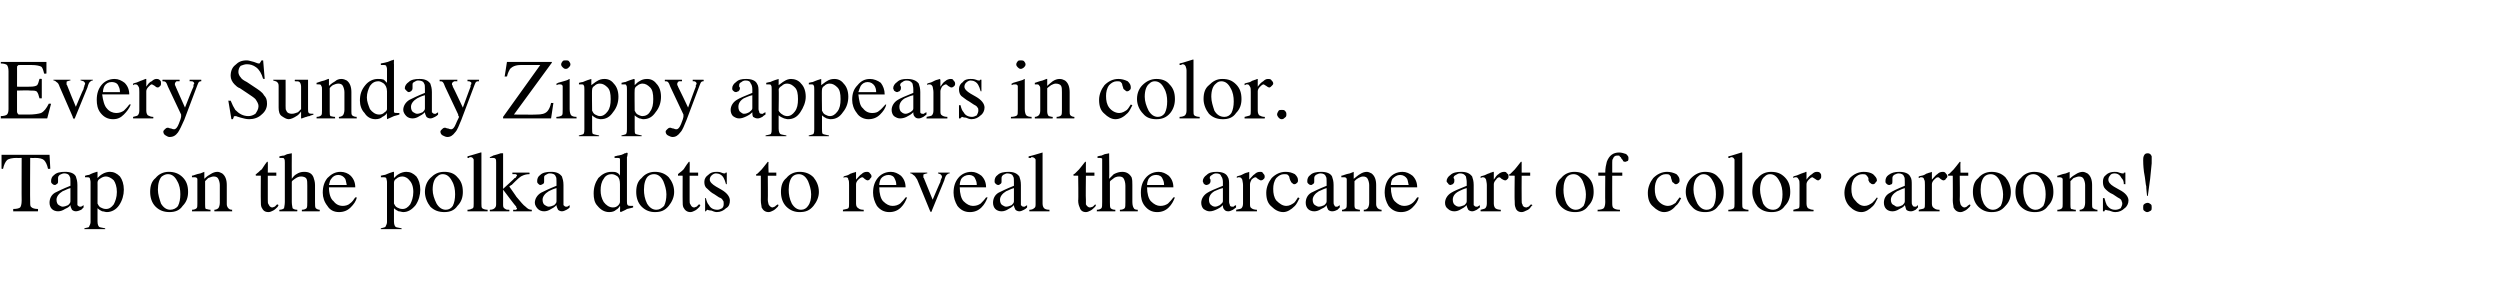
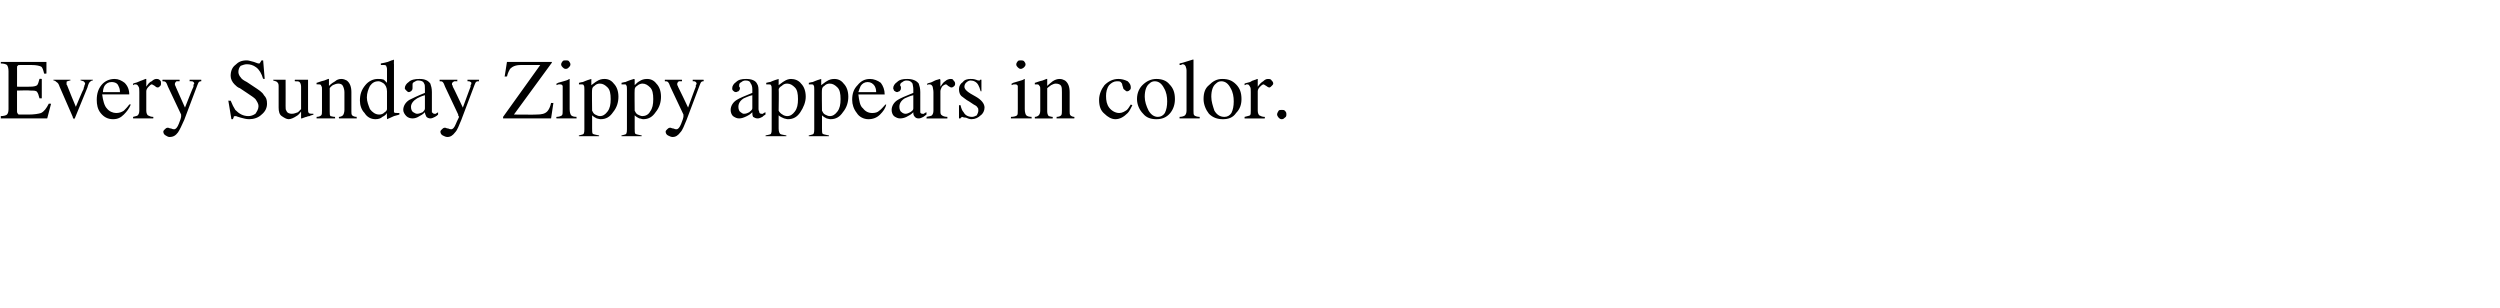
<svg xmlns="http://www.w3.org/2000/svg" version="1.1" width="323px" height="39.8px" viewBox="0 -7 323 39.8" style="top:-7px">
  <desc>Every Sunday Zippy appears in color Tap on the polka dots to reveal the arcane art of color cartoons</desc>
  <defs />
  <g id="Polygon30538">
-     <path d="m.2 13l6.2 0l.1 1.8c0 0-.27.04-.3 0c-.1-.5-.3-.9-.5-1.1c-.2-.2-.6-.3-1.2-.3c-.02.03-.6 0-.6 0c0 0-.03 5.66 0 5.7c0 .4 0 .6.2.7c.1.1.4.2.8.2c.04.05 0 .3 0 .3l-3.2 0c0 0 .03-.25 0-.3c.5 0 .8-.1.9-.2c.1-.1.2-.4.2-.9c-.02.03 0-5.5 0-5.5c0 0-.64.03-.6 0c-.6 0-1.1.1-1.3.3c-.2.2-.4.6-.5 1.1c.02.04-.2 0-.2 0l0-1.8zm8.9 4.3c-.4.1-.7.3-1 .4c-.5.3-.8.7-.8 1.1c0 .3.1.6.3.7c.2.1.3.2.5.2c.2 0 .5-.1.7-.2c.2-.2.3-.3.3-.5c0 0 0-1.7 0-1.7zm-2.7 1.9c0-.5.2-1 .7-1.3c.4-.2 1-.5 2-.9c0 0 0-.5 0-.5c0-.3 0-.6-.1-.7c-.1-.3-.4-.4-.7-.4c-.2 0-.4.1-.6.2c-.1.1-.2.2-.2.4c0 0 0 .1 0 .2c0 .1 0 .1 0 .2c0 .2 0 .3-.2.4c0 0-.1.1-.2.1c-.2 0-.3-.1-.4-.2c-.1-.1-.1-.2-.1-.3c0-.3.1-.6.4-.8c.3-.3.8-.4 1.4-.4c.7 0 1.2.2 1.4.6c.1.3.2.6.2 1.1c0 0 0 2.2 0 2.2c0 .2 0 .3 0 .4c.1.1.2.2.3.2c.1 0 .2 0 .2 0c.1-.1.2-.1.3-.2c0 0 0 .3 0 .3c-.1.1-.2.2-.3.3c-.2.1-.5.2-.7.2c-.2 0-.4-.1-.5-.2c-.1-.2-.2-.4-.2-.6c-.2.3-.5.4-.7.5c-.3.2-.6.3-.9.3c-.3 0-.6-.1-.8-.3c-.2-.2-.3-.5-.3-.8c0 0 0 0 0 0zm6.2.1c.1.2.2.4.4.5c.2.1.4.2.7.2c.4 0 .7-.2 1-.6c.2-.4.4-.9.4-1.6c0-.7-.2-1.2-.4-1.5c-.3-.3-.7-.5-1-.5c-.3 0-.5.1-.8.3c-.2.1-.3.3-.3.5c.01-.04 0 2.7 0 2.7c0 0 .01-.04 0 0zm-1.7 3.2c.3-.1.6-.1.6-.2c.1-.2.2-.4.2-.6c0 0 0-5.2 0-5.2c0-.2-.1-.4-.1-.5c-.1-.1-.2-.1-.4-.1c0 0-.1 0-.1 0c0 0-.1 0-.1 0c-.05.01 0-.2 0-.2c0 0 .46-.13.5-.1c0 0 .3-.2 1-.4c.1 0 .1 0 .1 0c0 0 0 .1 0 .1c0 0 0 .7 0 .7c.2-.2.4-.4.6-.5c.3-.2.7-.3 1-.3c.5 0 .9.2 1.3.6c.3.4.5 1 .5 1.7c0 .7-.2 1.4-.6 2c-.4.6-1 .9-1.6.9c-.2 0-.4-.1-.6-.1c-.2-.1-.4-.2-.6-.4c0 0 0 1.7 0 1.7c0 .4.1.6.2.7c.1.1.4.1.8.2c-.04-.04 0 .1 0 .1l-2.7 0c0 0 .01-.13 0-.1zm8.5-4.7c0-.8.2-1.4.7-1.8c.4-.5 1-.8 1.7-.8c.7 0 1.3.2 1.8.7c.5.5.7 1.1.7 1.9c0 .7-.2 1.3-.7 1.8c-.4.6-1 .8-1.7.8c-.7 0-1.3-.2-1.8-.7c-.5-.5-.7-1.2-.7-1.9c0 0 0 0 0 0zm2.3-2.3c-.3 0-.5.1-.8.3c-.3.3-.5.9-.5 1.7c0 .6.2 1.2.4 1.8c.3.5.7.8 1.2.8c.4 0 .8-.2 1-.5c.2-.4.3-.9.3-1.5c0-.6-.1-1.2-.4-1.7c-.3-.6-.7-.9-1.2-.9c0 0 0 0 0 0zm3.1 4.6c.3 0 .5-.1.6-.2c.1-.1.1-.3.1-.6c0 0 0-2.8 0-2.8c0-.2 0-.3 0-.4c-.1-.2-.2-.2-.5-.2c0 0 0 0-.1 0c0 0 0 0-.1 0c0 0 0-.2 0-.2c.2 0 .5-.2 1.1-.3c0 0 .5-.2.5-.2c0 0 0 0 0 0c0 0 0 .1 0 .1c0 0 0 .8 0 .8c.3-.3.6-.5.8-.6c.3-.2.6-.3.9-.3c.2 0 .4.1.6.2c.4.3.6.8.6 1.5c0 0 0 2.5 0 2.5c0 .2.1.4.2.5c.1.1.2.2.5.2c-.03 0 0 .2 0 .2l-2.3 0c0 0-.02-.2 0-.2c.2 0 .4-.1.5-.2c.1-.1.2-.4.2-.7c0 0 0-2.3 0-2.3c0-.3-.1-.6-.2-.8c-.1-.2-.3-.3-.6-.3c-.2 0-.4.1-.7.2c-.1.1-.2.2-.4.4c0 0 0 3 0 3c0 .3 0 .5.1.6c.2 0 .3.1.6.1c-.02 0 0 .2 0 .2l-2.4 0c0 0 .04-.2 0-.2zm10.9-4.8l0 .4l-1.1 0c0 0 0 3.08 0 3.1c0 .3 0 .5.1.6c.1.2.2.4.5.4c.1 0 .2-.1.3-.1c.1-.1.2-.2.3-.3c.04-.01.2.1.2.1c0 0-.14.16-.1.2c-.2.2-.4.4-.6.5c-.2.1-.4.2-.6.2c-.5 0-.7-.2-.9-.6c-.1-.2-.1-.5-.1-.9c-.02.04 0-3.2 0-3.2c0 0-.6-.02-.6 0c0 0 0 0 0 0c-.1-.1-.1-.1-.1-.1c0 0 .1-.1.1-.1c0 0 0 0 .1-.1c.3-.2.4-.4.6-.5c.1-.1.3-.5.7-1c.1 0 .1 0 .1 0c0 0 0 0 0 .1c.02-.02 0 1.3 0 1.3l1.1 0zm.4 4.8c.3 0 .5-.1.6-.2c0-.1.1-.4.1-.8c0 0 0-5.1 0-5.1c0-.2 0-.4-.1-.5c0-.1-.2-.1-.4-.1c0 0 0 0-.1 0c0 0-.1 0-.1 0c0 0 0-.2 0-.2c.1 0 .3-.1.6-.1c.2-.1.4-.2.5-.2c-.05.01.5-.1.5-.1l0 0c0 0-.02 3.29 0 3.3c.2-.3.4-.5.6-.6c.3-.2.6-.3 1-.3c.6 0 1 .2 1.2.7c.1.3.2.6.2 1c0 0 0 2.2 0 2.2c0 .4 0 .7.1.8c.1.1.3.2.5.2c.03 0 0 .2 0 .2l-2.3 0c0 0 .01-.2 0-.2c.3 0 .5-.1.6-.2c.1-.1.1-.4.1-.8c0 0 0-2.1 0-2.1c0-.4 0-.7-.1-.9c-.1-.2-.4-.3-.7-.3c-.3 0-.5.1-.8.3c-.3.2-.4.3-.4.4c0 0 0 2.6 0 2.6c0 .4.1.7.1.8c.1.1.3.2.6.2c.04 0 0 .2 0 .2l-2.3 0c0 0-.03-.2 0-.2zm7.9-4.9c.5 0 1 .2 1.3.5c.4.4.6.9.6 1.5c0 0-3.4 0-3.4 0c0 .8.2 1.5.6 1.8c.3.4.7.6 1.2.6c.3 0 .7-.1.9-.3c.3-.2.5-.5.7-.8c0 0 .2 0 .2 0c-.1.5-.4.9-.8 1.3c-.4.4-.9.6-1.5.6c-.7 0-1.2-.3-1.5-.8c-.4-.5-.6-1.1-.6-1.7c0-.8.2-1.4.6-1.9c.5-.5 1-.8 1.7-.8c0 0 0 0 0 0zm-.3.4c-.4 0-.7.2-.9.5c-.2.2-.2.5-.3.8c0 0 2.3 0 2.3 0c-.1-.4-.1-.6-.2-.8c-.2-.3-.5-.5-.9-.5c0 0 0 0 0 0zm7.2 3.7c.1.2.2.4.4.5c.2.1.4.2.7.2c.4 0 .7-.2 1-.6c.2-.4.4-.9.4-1.6c0-.7-.2-1.2-.5-1.5c-.2-.3-.6-.5-.9-.5c-.3 0-.6.1-.8.3c-.2.1-.3.3-.3.5c0-.04 0 2.7 0 2.7c0 0 0-.04 0 0zm-1.7 3.2c.3-.1.5-.1.6-.2c.1-.2.2-.4.2-.6c0 0 0-5.2 0-5.2c0-.2-.1-.4-.1-.5c-.1-.1-.2-.1-.4-.1c0 0-.1 0-.1 0c0 0-.1 0-.2 0c.04.01 0-.2 0-.2c0 0 .55-.13.5-.1c.1 0 .4-.2 1.1-.4c0 0 .1 0 .1 0c0 0 0 .1 0 .1c0 0 0 .7 0 .7c.2-.2.4-.4.6-.5c.3-.2.7-.3 1-.3c.5 0 .9.2 1.3.6c.3.4.5 1 .5 1.7c0 .7-.2 1.4-.6 2c-.5.6-1 .9-1.6.9c-.2 0-.4-.1-.6-.1c-.2-.1-.4-.2-.6-.4c0 0 0 1.7 0 1.7c0 .4.1.6.2.7c.1.1.4.1.8.2c-.05-.04 0 .1 0 .1l-2.7 0c0 0 0-.13 0-.1zm5.7-4.7c0-.8.3-1.4.7-1.8c.5-.5 1-.8 1.8-.8c.7 0 1.3.2 1.7.7c.5.5.7 1.1.7 1.9c0 .7-.2 1.3-.7 1.8c-.4.6-1 .8-1.7.8c-.7 0-1.3-.2-1.8-.7c-.4-.5-.7-1.2-.7-1.9c0 0 0 0 0 0zm2.3-2.3c-.3 0-.5.1-.7.3c-.4.3-.6.9-.6 1.7c0 .6.2 1.2.5 1.8c.3.5.7.8 1.2.8c.4 0 .7-.2.9-.5c.2-.4.3-.9.3-1.5c0-.6-.1-1.2-.4-1.7c-.3-.6-.7-.9-1.2-.9c0 0 0 0 0 0zm3.2 4.6c.3 0 .5-.1.7-.2c.1-.1.1-.3.1-.6c0 0 0-5.2 0-5.2c0-.3 0-.4 0-.5c-.1-.2-.2-.3-.4-.3c-.1 0-.2 0-.2.1c-.1 0-.1 0-.2 0c0 0 0-.2 0-.2c.4-.1 1-.3 1.7-.5c0 0 0 0 .1 0c0 .1 0 .1 0 .2c0 0 0 6.4 0 6.4c0 .3 0 .5.1.6c.1.1.4.2.7.2c-.01 0 0 .2 0 .2l-2.6 0c0 0-.01-.2 0-.2zm2.9 0c.3 0 .5-.1.6-.2c.1-.1.2-.2.2-.5c0 0 0-5.4 0-5.4c0-.3 0-.4-.1-.5c-.1-.1-.2-.1-.4-.1c-.1 0-.1 0-.2 0c0 0-.1 0-.1 0c-.05 0 0-.1 0-.1c0 0 .44-.18.4-.2c.4-.1.7-.2 1-.3c.1 0 .2 0 .3 0c0 0 0 0 0 0c0 0 0 0 0 0c0 .04 0 4.6 0 4.6c0 0 1.49-1.35 1.5-1.4c.1 0 .2-.1.2-.2c0 0 .1-.1.1-.1c0-.1-.1-.2-.2-.2c0 0-.2 0-.4 0c.01-.04 0-.2 0-.2l2.2 0c0 0 .05.16 0 .2c-.4 0-.7.1-.9.2c-.3.1-.7.5-1.4 1.2c-.02-.04-.3.2-.3.2c0 0 .95 1.34.9 1.3c.6.7.9 1.1 1.2 1.3c.3.3.5.4.8.4c.03.01 0 .2 0 .2l-2.4 0l0-.2c0 0 .22 0 .2 0c.1 0 .1 0 .2 0c0-.1.1-.1.1-.1c0-.1 0-.1-.1-.2c0 0 0 0 0-.1c-.04.02-1.7-2.2-1.7-2.2c0 0 0 2.03 0 2c0 .3.1.4.3.5c.1.1.3.1.5.1c.03.01 0 .2 0 .2l-2.5 0c0 0-.05-.19 0-.2zm8.6-2.8c-.4.1-.8.3-1 .4c-.5.3-.8.7-.8 1.1c0 .3.1.6.3.7c.2.1.3.2.5.2c.2 0 .5-.1.7-.2c.2-.2.3-.3.3-.5c0 0 0-1.7 0-1.7zm-2.8 1.9c0-.5.3-1 .8-1.3c.4-.2 1-.5 2-.9c0 0 0-.5 0-.5c0-.3 0-.6-.1-.7c-.1-.3-.4-.4-.8-.4c-.2 0-.3.1-.5.2c-.2.1-.2.2-.2.4c0 0 0 .1 0 .2c0 .1 0 .1 0 .2c0 .2 0 .3-.2.4c-.1 0-.1.1-.3.1c-.1 0-.2-.1-.3-.2c-.1-.1-.1-.2-.1-.3c0-.3.1-.6.4-.8c.3-.3.8-.4 1.4-.4c.7 0 1.1.2 1.4.6c.1.3.2.6.2 1.1c0 0 0 2.2 0 2.2c0 .2 0 .3 0 .4c.1.1.2.2.3.2c.1 0 .2 0 .2 0c.1-.1.2-.1.3-.2c0 0 0 .3 0 .3c-.1.1-.2.2-.4.3c-.2.1-.4.2-.6.2c-.2 0-.4-.1-.5-.2c-.1-.2-.2-.4-.2-.6c-.3.3-.5.4-.7.5c-.3.2-.6.3-.9.3c-.3 0-.6-.1-.8-.3c-.2-.2-.4-.5-.4-.8c0 0 0 0 0 0zm9.9-4c.3 0 .5 0 .7.1c.2.1.3.2.4.4c0 0 0-1.8 0-1.8c0-.2 0-.3 0-.4c-.1-.1-.2-.1-.4-.1c0 0-.1 0-.1 0c0 0-.1 0-.2 0c-.01 0 0-.2 0-.2c0 0 .43-.09.4-.1c.2 0 .4-.1.5-.1c.2-.1.3-.1.4-.2c.1 0 .2 0 .3-.1c.02.04.1.1.1.1c0 0-.06.52-.1.5c0 .2 0 .4 0 .6c0 .3 0 .5 0 .7c0 0 0 4.4 0 4.4c0 .2 0 .4.1.5c.1.1.2.1.5.1c0 0 0 0 .1 0c0 0 .1 0 .1 0c0 0 0 .2 0 .2c0 0-.3.1-.8.2c.02.04-.8.4-.8.4l-.1-.1c0 0 .04-.66 0-.7c-.2.3-.3.4-.5.5c-.2.2-.5.3-.9.3c-.6 0-1.1-.3-1.5-.8c-.4-.4-.5-1-.5-1.6c0-.8.2-1.4.6-2c.5-.5 1-.8 1.7-.8c0 0 0 0 0 0zm.2 4.6c.3 0 .5-.1.7-.3c.1-.1.2-.3.2-.4c0 0 0-2.3 0-2.3c0-.5-.1-.8-.3-1c-.3-.2-.5-.3-.8-.3c-.4 0-.8.2-1 .6c-.3.4-.4.9-.4 1.5c0 .5.1 1 .4 1.5c.3.4.7.7 1.2.7c0 0 0 0 0 0zm3-2c0-.8.2-1.4.7-1.8c.4-.5 1-.8 1.7-.8c.7 0 1.3.2 1.8.7c.4.5.7 1.1.7 1.9c0 .7-.3 1.3-.7 1.8c-.5.6-1 .8-1.8.8c-.6 0-1.2-.2-1.7-.7c-.5-.5-.7-1.2-.7-1.9c0 0 0 0 0 0zm2.3-2.3c-.3 0-.6.1-.8.3c-.3.3-.5.9-.5 1.7c0 .6.1 1.2.4 1.8c.3.5.7.8 1.2.8c.4 0 .7-.2 1-.5c.2-.4.3-.9.3-1.5c0-.6-.2-1.2-.4-1.7c-.3-.6-.7-.9-1.2-.9c0 0 0 0 0 0zm5.7-.2l0 .4l-1.1 0c0 0 .01 3.08 0 3.1c0 .3 0 .5.1.6c.1.2.2.4.5.4c.1 0 .2-.1.3-.1c.1-.1.2-.2.3-.3c.05-.01.2.1.2.1c0 0-.13.16-.1.2c-.2.2-.4.4-.6.5c-.2.1-.4.2-.6.2c-.4 0-.7-.2-.9-.6c-.1-.2-.1-.5-.1-.9c-.01.04 0-3.2 0-3.2c0 0-.59-.02-.6 0c0 0 0 0 0 0c0-.1 0-.1 0-.1c0 0 0-.1 0-.1c0 0 0 0 .1-.1c.3-.2.5-.4.6-.5c.1-.1.3-.5.7-1c.1 0 .1 0 .1 0c0 0 0 0 0 .1c.03-.02 0 1.3 0 1.3l1.1 0zm.9 3.3c0 0 .14-.04.1 0c.1.4.2.7.4.9c.2.4.6.6 1.1.6c.2 0 .4-.1.6-.2c.2-.2.2-.4.2-.6c0-.2 0-.3-.1-.4c-.1-.2-.2-.3-.5-.4c0 0-.6-.4-.6-.4c-.4-.2-.7-.5-.9-.7c-.3-.2-.4-.5-.4-.9c0-.4.2-.7.5-.9c.3-.3.6-.4 1.1-.4c.1 0 .4 0 .6.1c.2.1.3.1.4.1c0 0 .1 0 .1 0c0-.1.1-.1.1-.1c-.02-.02.1 0 .1 0l0 1.5c0 0-.12-.03-.1 0c-.1-.4-.2-.6-.3-.8c-.2-.4-.6-.6-1-.6c-.2 0-.4.1-.6.3c-.1.1-.2.3-.2.5c0 .3.3.6.8.9c0 0 .7.4.7.4c.7.4 1.1.9 1.1 1.4c0 .4-.1.8-.5 1c-.3.3-.7.5-1.2.5c-.2 0-.5-.1-.7-.2c-.3 0-.5-.1-.5-.1c-.1 0-.1.1-.1.1c-.1 0-.1.1-.1.1c0-.01-.1 0-.1 0l0-1.7zm9.2-3.3l0 .4l-1.1 0c0 0 .03 3.08 0 3.1c0 .3.1.5.1.6c.1.2.3.4.5.4c.1 0 .2-.1.3-.1c.1-.1.2-.2.4-.3c-.03-.01.1.1.1.1c0 0-.11.16-.1.2c-.2.2-.4.4-.6.5c-.2.1-.4.2-.6.2c-.4 0-.7-.2-.9-.6c0-.2-.1-.5-.1-.9c.01.04 0-3.2 0-3.2c0 0-.57-.02-.6 0c0 0 0 0 0 0c0-.1 0-.1 0-.1c0 0 0-.1 0-.1c0 0 .1 0 .2-.1c.2-.2.4-.4.5-.5c.1-.1.4-.5.8-1c0 0 0 0 0 0c0 0 .1 0 .1.1c-.05-.02 0 1.3 0 1.3l1 0zm.6 2.5c0-.8.2-1.4.7-1.8c.4-.5 1-.8 1.7-.8c.7 0 1.3.2 1.8.7c.4.5.7 1.1.7 1.9c0 .7-.3 1.3-.7 1.8c-.5.6-1 .8-1.8.8c-.6 0-1.2-.2-1.7-.7c-.5-.5-.7-1.2-.7-1.9c0 0 0 0 0 0zm2.3-2.3c-.3 0-.6.1-.8.3c-.3.3-.5.9-.5 1.7c0 .6.1 1.2.4 1.8c.3.5.7.8 1.2.8c.4 0 .7-.2.9-.5c.3-.4.4-.9.4-1.5c0-.6-.2-1.2-.4-1.7c-.3-.6-.7-.9-1.2-.9c0 0 0 0 0 0zm5.7 4.6c.4-.1.6-.1.7-.2c.1-.1.1-.3.1-.6c0 0 0-2.4 0-2.4c0-.3 0-.6-.1-.7c0-.2-.1-.3-.3-.3c-.1 0-.1 0-.2 0c0 0-.1.1-.1.1c0 0 0-.2 0-.2c.2-.1.4-.1.6-.2c.2-.1.3-.2.4-.2c.2-.1.4-.1.6-.2c0 0 0 0 0 0c0 0 0 .1 0 .1c0 0 0 .9 0 .9c.3-.3.5-.6.7-.7c.2-.2.4-.3.7-.3c.1 0 .3 0 .4.2c.1.1.2.2.2.4c0 .1-.1.2-.2.3c0 .1-.2.2-.3.2c-.1 0-.3-.1-.4-.2c-.1-.1-.2-.2-.3-.2c-.1 0-.3.1-.5.3c-.2.2-.3.4-.3.6c0 0 0 2.5 0 2.5c0 .3.1.5.3.6c.1.1.3.2.7.2c-.03-.03 0 .2 0 .2l-2.7 0c0 0 .03-.23 0-.2zm6.2-4.9c.5 0 .9.2 1.3.5c.4.4.6.9.6 1.5c0 0-3.4 0-3.4 0c0 .8.2 1.5.5 1.8c.4.4.8.6 1.2.6c.4 0 .7-.1 1-.3c.2-.2.5-.5.7-.8c0 0 .2 0 .2 0c-.2.5-.4.9-.8 1.3c-.4.4-.9.6-1.5.6c-.7 0-1.2-.3-1.6-.8c-.3-.5-.5-1.1-.5-1.7c0-.8.2-1.4.6-1.9c.4-.5 1-.8 1.7-.8c0 0 0 0 0 0zm-.3.4c-.4 0-.8.2-1 .5c-.1.2-.2.5-.2.8c0 0 2.2 0 2.2 0c0-.4-.1-.6-.2-.8c-.1-.3-.4-.5-.8-.5c0 0 0 0 0 0zm5-.3c0 0 .01.13 0 .1c-.2 0-.3.1-.4.1c-.1 0-.1.1-.1.2c0 .1 0 .2 0 .2c0 .1.1.1.1.2c.01.04 1.1 2.7 1.1 2.7c0 0 .99-2.34 1-2.3c0-.2.1-.3.1-.4c.1-.1.1-.2.1-.3c0-.1-.1-.2-.2-.3c-.1 0-.2-.1-.3-.1c-.04.03 0-.1 0-.1l1.5 0c0 0-.01.13 0 .1c-.2 0-.3.1-.4.2c-.1.1-.2.3-.3.7c0 0-1.6 3.9-1.6 3.9c0 0 0 .1 0 .1c-.1 0-.1.1-.1.1c-.1 0-.1-.1-.1-.1c0-.1-.1-.1-.1-.2c0 0-1.6-3.9-1.6-3.9c-.2-.3-.3-.5-.5-.6c-.1-.1-.2-.2-.4-.2c.04.03 0-.1 0-.1l2.2 0zm5.7-.1c.5 0 .9.2 1.3.5c.4.4.6.9.6 1.5c0 0-3.4 0-3.4 0c0 .8.2 1.5.5 1.8c.4.4.8.6 1.2.6c.4 0 .7-.1 1-.3c.2-.2.5-.5.7-.8c0 0 .2 0 .2 0c-.2.5-.4.9-.8 1.3c-.4.4-.9.6-1.5.6c-.7 0-1.2-.3-1.6-.8c-.3-.5-.5-1.1-.5-1.7c0-.8.2-1.4.6-1.9c.4-.5 1-.8 1.7-.8c0 0 0 0 0 0zm-.3.4c-.4 0-.8.2-1 .5c-.1.2-.2.5-.2.8c0 0 2.2 0 2.2 0c0-.4-.1-.6-.2-.8c-.1-.3-.4-.5-.8-.5c0 0 0 0 0 0zm5.8 1.7c-.4.1-.7.3-1 .4c-.5.3-.8.7-.8 1.1c0 .3.1.6.3.7c.2.1.3.2.5.2c.2 0 .5-.1.7-.2c.2-.2.3-.3.3-.5c0 0 0-1.7 0-1.7zm-2.7 1.9c0-.5.2-1 .7-1.3c.4-.2 1-.5 2-.9c0 0 0-.5 0-.5c0-.3 0-.6-.1-.7c-.1-.3-.4-.4-.8-.4c-.1 0-.3.1-.5.2c-.1.1-.2.2-.2.4c0 0 0 .1 0 .2c0 .1 0 .1 0 .2c0 .2 0 .3-.2.4c0 0-.1.1-.2.1c-.2 0-.3-.1-.4-.2c-.1-.1-.1-.2-.1-.3c0-.3.1-.6.4-.8c.3-.3.8-.4 1.4-.4c.7 0 1.1.2 1.4.6c.1.3.2.6.2 1.1c0 0 0 2.2 0 2.2c0 .2 0 .3 0 .4c.1.1.2.2.3.2c.1 0 .2 0 .2 0c.1-.1.2-.1.3-.2c0 0 0 .3 0 .3c-.1.1-.2.2-.4.3c-.2.1-.4.2-.6.2c-.2 0-.4-.1-.5-.2c-.1-.2-.2-.4-.2-.6c-.3.3-.5.4-.7.5c-.3.2-.6.3-.9.3c-.3 0-.6-.1-.8-.3c-.2-.2-.3-.5-.3-.8c0 0 0 0 0 0zm4.7.9c.3 0 .5-.1.6-.2c.2-.1.2-.3.2-.6c0 0 0-5.2 0-5.2c0-.3 0-.4 0-.5c-.1-.2-.3-.3-.5-.3c0 0-.1 0-.1.1c-.1 0-.2 0-.3 0c0 0 0-.2 0-.2c.5-.1 1.1-.3 1.8-.5c0 0 0 0 0 0c0 .1 0 .1 0 .2c0 0 0 6.4 0 6.4c0 .3.1.5.2.6c.1.1.3.2.7.2c-.03 0 0 .2 0 .2l-2.6 0c0 0-.03-.2 0-.2zm8.4-4.8l0 .4l-1.1 0c0 0-.04 3.08 0 3.1c0 .3 0 .5 0 .6c.1.2.3.4.5.4c.2 0 .3-.1.4-.1c.1-.1.2-.2.3-.3c0-.01.1.1.1.1c0 0-.08.16-.1.2c-.2.2-.4.4-.6.5c-.2.1-.4.2-.6.2c-.4 0-.7-.2-.8-.6c-.1-.2-.2-.5-.2-.9c.05.04 0-3.2 0-3.2c0 0-.54-.02-.5 0c-.1 0-.1 0-.1 0c0-.1 0-.1 0-.1c0 0 0-.1 0-.1c0 0 .1 0 .2-.1c.2-.2.4-.4.5-.5c.1-.1.4-.5.8-1c0 0 .1 0 .1 0c0 0 0 0 0 .1c-.01-.02 0 1.3 0 1.3l1.1 0zm.3 4.8c.3 0 .5-.1.6-.2c.1-.1.1-.4.1-.8c0 0 0-5.1 0-5.1c0-.2 0-.4 0-.5c-.1-.1-.2-.1-.4-.1c0 0-.1 0-.1 0c-.1 0-.1 0-.1 0c0 0 0-.2 0-.2c.1 0 .3-.1.5-.1c.3-.1.4-.2.5-.2c.02.01.5-.1.5-.1l0 0c0 0 .04 3.29 0 3.3c.3-.3.5-.5.6-.6c.4-.2.7-.3 1.1-.3c.5 0 .9.2 1.2.7c.1.3.1.6.1 1c0 0 0 2.2 0 2.2c0 .4.1.7.2.8c0 .1.2.2.5.2c-.01 0 0 .2 0 .2l-2.3 0c0 0-.03-.2 0-.2c.3 0 .5-.1.6-.2c.1-.1.1-.4.1-.8c0 0 0-2.1 0-2.1c0-.4-.1-.7-.2-.9c-.1-.2-.3-.3-.6-.3c-.3 0-.6.1-.8.3c-.3.2-.4.3-.4.4c0 0 0 2.6 0 2.6c0 .4 0 .7.1.8c.1.1.3.2.6.2c0 0 0 .2 0 .2l-2.4 0c0 0 .04-.2 0-.2zm8-4.9c.5 0 .9.2 1.3.5c.4.4.6.9.6 1.5c0 0-3.4 0-3.4 0c0 .8.2 1.5.5 1.8c.4.4.8.6 1.2.6c.4 0 .7-.1 1-.3c.2-.2.5-.5.7-.8c0 0 .2 0 .2 0c-.2.5-.4.9-.8 1.3c-.4.4-.9.6-1.5.6c-.7 0-1.2-.3-1.6-.8c-.4-.5-.5-1.1-.5-1.7c0-.8.2-1.4.6-1.9c.4-.5 1-.8 1.7-.8c0 0 0 0 0 0zm-.3.4c-.5 0-.8.2-1 .5c-.1.2-.2.5-.2.8c0 0 2.2 0 2.2 0c0-.4-.1-.6-.2-.8c-.1-.3-.4-.5-.8-.5c0 0 0 0 0 0zm8.6 1.7c-.5.1-.8.3-1.1.4c-.5.3-.7.7-.7 1.1c0 .3.1.6.3.7c.1.1.3.2.5.2c.2 0 .4-.1.6-.2c.2-.2.4-.3.4-.5c0 0 0-1.7 0-1.7zm-2.8 1.9c0-.5.3-1 .8-1.3c.3-.2 1-.5 2-.9c0 0 0-.5 0-.5c0-.3-.1-.6-.2-.7c-.1-.3-.3-.4-.7-.4c-.2 0-.4.1-.5.2c-.2.1-.3.2-.3.4c0 0 0 .1.1.2c0 .1 0 .1 0 .2c0 .2-.1.3-.2.4c-.1 0-.2.1-.3.1c-.2 0-.3-.1-.4-.2c0-.1-.1-.2-.1-.3c0-.3.2-.6.5-.8c.3-.3.7-.4 1.3-.4c.7 0 1.2.2 1.4.6c.2.3.2.6.2 1.1c0 0 0 2.2 0 2.2c0 .2.1.3.1.4c0 .1.1.2.3.2c.1 0 .1 0 .2 0c0-.1.1-.1.3-.2c0 0 0 .3 0 .3c-.1.1-.3.2-.4.3c-.2.1-.4.2-.6.2c-.3 0-.4-.1-.5-.2c-.2-.2-.2-.4-.2-.6c-.3.3-.5.4-.7.5c-.4.2-.7.3-1 .3c-.3 0-.5-.1-.8-.3c-.2-.2-.3-.5-.3-.8c0 0 0 0 0 0zm4.5.9c.4-.1.6-.1.7-.2c.1-.1.2-.3.2-.6c0 0 0-2.4 0-2.4c0-.3-.1-.6-.1-.7c-.1-.2-.2-.3-.4-.3c0 0-.1 0-.1 0c-.1 0-.2.1-.2.1c0 0 0-.2 0-.2c.2-.1.4-.1.6-.2c.2-.1.4-.2.4-.2c.2-.1.4-.1.6-.2c0 0 0 0 0 0c0 0 0 .1 0 .1c0 0 0 .9 0 .9c.3-.3.5-.6.7-.7c.2-.2.4-.3.7-.3c.2 0 .3 0 .4.2c.1.1.2.2.2.4c0 .1 0 .2-.1.3c-.1.1-.2.2-.4.2c-.1 0-.2-.1-.4-.2c-.1-.1-.2-.2-.3-.2c-.1 0-.3.1-.5.3c-.1.2-.2.4-.2.6c0 0 0 2.5 0 2.5c0 .3 0 .5.2.6c.1.1.4.2.7.2c-.01-.03 0 .2 0 .2l-2.7 0c0 0 .05-.23 0-.2zm6.4-4.9c.5 0 .8.1 1.2.3c.3.3.4.5.4.8c0 .1 0 .2-.1.3c-.1.1-.2.2-.4.2c-.1 0-.2-.1-.3-.2c-.1 0-.1-.2-.2-.3c0 0-.1-.3-.1-.3c0-.2-.1-.3-.2-.4c-.1-.1-.3-.1-.5-.1c-.4 0-.7.2-1 .5c-.3.4-.4.9-.4 1.4c0 .6.1 1.1.4 1.5c.4.4.8.7 1.3.7c.4 0 .7-.2 1-.4c.2-.2.3-.4.5-.7c0 0 .2.1.2.1c-.2.4-.4.8-.6 1c-.5.5-1 .8-1.5.8c-.6 0-1.1-.3-1.5-.7c-.5-.4-.7-1-.7-1.8c0-.7.3-1.4.7-1.9c.5-.5 1.1-.8 1.8-.8c0 0 0 0 0 0zm5.3 2.1c-.4.1-.7.3-1 .4c-.5.3-.8.7-.8 1.1c0 .3.1.6.3.7c.2.1.3.2.5.2c.2 0 .5-.1.7-.2c.2-.2.3-.3.3-.5c0 0 0-1.7 0-1.7zm-2.7 1.9c0-.5.2-1 .7-1.3c.4-.2 1-.5 2-.9c0 0 0-.5 0-.5c0-.3 0-.6-.1-.7c-.1-.3-.4-.4-.7-.4c-.2 0-.4.1-.6.2c-.1.1-.2.2-.2.4c0 0 0 .1 0 .2c0 .1 0 .1 0 .2c0 .2 0 .3-.2.4c0 0-.1.1-.2.1c-.2 0-.3-.1-.4-.2c-.1-.1-.1-.2-.1-.3c0-.3.1-.6.4-.8c.3-.3.8-.4 1.4-.4c.7 0 1.2.2 1.4.6c.1.3.2.6.2 1.1c0 0 0 2.2 0 2.2c0 .2 0 .3.1.4c0 .1.1.2.2.2c.1 0 .2 0 .2 0c.1-.1.2-.1.3-.2c0 0 0 .3 0 .3c-.1.1-.2.2-.3.3c-.2.1-.4.2-.7.2c-.2 0-.4-.1-.5-.2c-.1-.2-.2-.4-.2-.6c-.2.3-.5.4-.7.5c-.3.2-.6.3-.9.3c-.3 0-.6-.1-.8-.3c-.2-.2-.3-.5-.3-.8c0 0 0 0 0 0zm4.7.9c.2 0 .4-.1.5-.2c.1-.1.1-.3.1-.6c0 0 0-2.8 0-2.8c0-.2 0-.3 0-.4c-.1-.2-.2-.2-.4-.2c-.1 0-.1 0-.1 0c-.1 0-.1 0-.2 0c0 0 0-.2 0-.2c.2 0 .5-.2 1.1-.3c0 0 .5-.2.5-.2c0 0 0 0 0 0c0 0 0 .1 0 .1c0 0 0 .8 0 .8c.4-.3.6-.5.8-.6c.3-.2.6-.3.9-.3c.2 0 .4.1.6.2c.4.3.6.8.6 1.5c0 0 0 2.5 0 2.5c0 .2.1.4.2.5c.1.1.3.2.5.2c-.01 0 0 .2 0 .2l-2.3 0c0 0 0-.2 0-.2c.3 0 .4-.1.5-.2c.1-.1.2-.4.2-.7c0 0 0-2.3 0-2.3c0-.3-.1-.6-.2-.8c-.1-.2-.3-.3-.6-.3c-.2 0-.4.1-.6.2c-.2.1-.3.2-.5.4c0 0 0 3 0 3c0 .3 0 .5.2.6c.1 0 .3.1.5.1c0 0 0 .2 0 .2l-2.3 0c0 0-.04-.2 0-.2zm7.8-4.9c.5 0 .9.2 1.3.5c.4.4.6.9.6 1.5c0 0-3.4 0-3.4 0c0 .8.2 1.5.5 1.8c.4.4.8.6 1.2.6c.4 0 .7-.1 1-.3c.3-.2.5-.5.7-.8c0 0 .2 0 .2 0c-.1.5-.4.9-.8 1.3c-.4.4-.9.6-1.5.6c-.7 0-1.2-.3-1.6-.8c-.3-.5-.5-1.1-.5-1.7c0-.8.2-1.4.6-1.9c.4-.5 1-.8 1.7-.8c0 0 0 0 0 0zm-.3.4c-.4 0-.7.2-1 .5c-.1.2-.2.5-.2.8c0 0 2.3 0 2.3 0c-.1-.4-.1-.6-.2-.8c-.2-.3-.5-.5-.9-.5c0 0 0 0 0 0zm8.6 1.7c-.4.1-.8.3-1 .4c-.6.3-.8.7-.8 1.1c0 .3.1.6.3.7c.1.1.3.2.5.2c.2 0 .4-.1.7-.2c.2-.2.3-.3.3-.5c0 0 0-1.7 0-1.7zm-2.8 1.9c0-.5.3-1 .8-1.3c.3-.2 1-.5 2-.9c0 0 0-.5 0-.5c0-.3-.1-.6-.1-.7c-.2-.3-.4-.4-.8-.4c-.2 0-.3.1-.5.2c-.2.1-.3.2-.3.4c0 0 .1.1.1.2c0 .1 0 .1 0 .2c0 .2-.1.3-.2.4c-.1 0-.2.1-.3.1c-.1 0-.3-.1-.3-.2c-.1-.1-.2-.2-.2-.3c0-.3.2-.6.5-.8c.3-.3.8-.4 1.4-.4c.7 0 1.1.2 1.4.6c.1.3.2.6.2 1.1c0 0 0 2.2 0 2.2c0 .2 0 .3 0 .4c.1.1.2.2.3.2c.1 0 .2 0 .2 0c.1-.1.2-.1.3-.2c0 0 0 .3 0 .3c-.1.1-.3.2-.4.3c-.2.1-.4.2-.6.2c-.2 0-.4-.1-.5-.2c-.1-.2-.2-.4-.2-.6c-.3.3-.5.4-.7.5c-.3.2-.6.3-.9.3c-.3 0-.6-.1-.8-.3c-.3-.2-.4-.5-.4-.8c0 0 0 0 0 0zm4.6.9c.3-.1.5-.1.6-.2c.1-.1.2-.3.2-.6c0 0 0-2.4 0-2.4c0-.3-.1-.6-.1-.7c-.1-.2-.2-.3-.4-.3c0 0-.1 0-.1 0c-.1 0-.1.1-.2.1c0 0 0-.2 0-.2c.2-.1.4-.1.6-.2c.2-.1.4-.2.5-.2c.1-.1.3-.1.5-.2c0 0 .1 0 .1 0c0 0 0 .1 0 .1c0 0 0 .9 0 .9c.2-.3.4-.6.6-.7c.2-.2.5-.3.7-.3c.2 0 .3 0 .4.2c.2.1.2.2.2.4c0 .1 0 .2-.1.3c-.1.1-.2.2-.3.2c-.2 0-.3-.1-.5-.2c-.1-.1-.2-.2-.3-.2c-.1 0-.3.1-.4.3c-.2.2-.3.4-.3.6c0 0 0 2.5 0 2.5c0 .3.1.5.2.6c.1.1.4.2.7.2c.01-.03 0 .2 0 .2l-2.6 0c0 0-.03-.23 0-.2zm6.4-4.8l0 .4l-1.1 0c0 0-.02 3.08 0 3.1c0 .3 0 .5.1.6c0 .2.2.4.5.4c.1 0 .2-.1.3-.1c.1-.1.2-.2.3-.3c.02-.01.2.1.2.1c0 0-.16.16-.2.2c-.1.2-.3.4-.6.5c-.2.1-.4.2-.6.2c-.4 0-.7-.2-.8-.6c-.1-.2-.1-.5-.1-.9c-.04.04 0-3.2 0-3.2c0 0-.62-.02-.6 0c0 0-.1 0-.1 0c0-.1 0-.1 0-.1c0 0 0-.1 0-.1c.1 0 .1 0 .2-.1c.2-.2.4-.4.5-.5c.1-.1.4-.5.8-1c.1 0 .1 0 .1 0c0 0 0 0 0 .1c0-.02 0 1.3 0 1.3l1.1 0zm3.3 2.5c0-.8.2-1.4.7-1.8c.4-.5 1-.8 1.7-.8c.7 0 1.3.2 1.8.7c.5.5.7 1.1.7 1.9c0 .7-.2 1.3-.7 1.8c-.4.6-1 .8-1.7.8c-.7 0-1.3-.2-1.8-.7c-.5-.5-.7-1.2-.7-1.9c0 0 0 0 0 0zm2.3-2.3c-.3 0-.6.1-.8.3c-.3.3-.5.9-.5 1.7c0 .6.1 1.2.4 1.8c.3.5.7.8 1.2.8c.4 0 .7-.2 1-.5c.2-.4.3-.9.3-1.5c0-.6-.2-1.2-.4-1.7c-.3-.6-.7-.9-1.2-.9c0 0 0 0 0 0zm3.1 4.6c.4 0 .7-.1.8-.2c.1-.1.2-.4.2-.8c-.03.01 0-3.4 0-3.4l-.9 0l0-.4c0 0 .87 0 .9 0c0-.6.1-1 .2-1.4c.3-.8.8-1.2 1.6-1.2c.3 0 .6.1.9.2c.2.2.3.3.3.5c0 .2 0 .3-.1.4c-.1 0-.2.1-.3.1c-.1 0-.2 0-.3-.1c0-.1-.1-.2-.2-.3c0 0-.1-.2-.1-.2c-.1 0-.1-.1-.2-.2c-.1 0-.2 0-.3 0c-.2 0-.4.1-.5.4c-.1.1-.1.3-.1.5c-.01.02 0 1.3 0 1.3l1.3 0l0 .4l-1.3 0c0 0-.01 3.41 0 3.4c0 .4 0 .7.2.8c.1.1.4.2.8.2c.01 0 0 .2 0 .2l-2.9 0c0 0 .04-.2 0-.2zm9-4.9c.4 0 .8.1 1.2.3c.3.3.4.5.4.8c0 .1 0 .2-.1.3c-.1.1-.2.2-.4.2c-.1 0-.2-.1-.3-.2c-.1 0-.2-.2-.2-.3c0 0-.1-.3-.1-.3c0-.2-.1-.3-.2-.4c-.1-.1-.3-.1-.5-.1c-.4 0-.7.2-1 .5c-.3.4-.4.9-.4 1.4c0 .6.1 1.1.4 1.5c.3.4.8.7 1.3.7c.4 0 .7-.2 1-.4c.1-.2.3-.4.5-.7c0 0 .2.1.2.1c-.2.4-.4.8-.7 1c-.4.5-.9.8-1.5.8c-.5 0-1-.3-1.4-.7c-.5-.4-.7-1-.7-1.8c0-.7.3-1.4.7-1.9c.5-.5 1.1-.8 1.8-.8c0 0 0 0 0 0zm2.4 2.6c0-.8.3-1.4.7-1.8c.5-.5 1.1-.8 1.8-.8c.7 0 1.3.2 1.7.7c.5.5.7 1.1.7 1.9c0 .7-.2 1.3-.7 1.8c-.4.6-1 .8-1.7.8c-.7 0-1.3-.2-1.7-.7c-.5-.5-.8-1.2-.8-1.9c0 0 0 0 0 0zm2.3-2.3c-.3 0-.5.1-.7.3c-.4.3-.6.9-.6 1.7c0 .6.2 1.2.5 1.8c.3.5.7.8 1.2.8c.4 0 .7-.2.9-.5c.2-.4.3-.9.3-1.5c0-.6-.1-1.2-.4-1.7c-.3-.6-.7-.9-1.2-.9c0 0 0 0 0 0zm3.2 4.6c.3 0 .6-.1.7-.2c.1-.1.1-.3.1-.6c0 0 0-5.2 0-5.2c0-.3 0-.4 0-.5c-.1-.2-.2-.3-.4-.3c-.1 0-.1 0-.2.1c-.1 0-.1 0-.2 0c0 0 0-.2 0-.2c.5-.1 1-.3 1.7-.5c0 0 .1 0 .1 0c0 .1 0 .1 0 .2c0 0 0 6.4 0 6.4c0 .3 0 .5.1.6c.1.1.4.2.7.2c-.01 0 0 .2 0 .2l-2.6 0c0 0 0-.2 0-.2zm3.1-2.3c0-.8.2-1.4.7-1.8c.4-.5 1-.8 1.7-.8c.8 0 1.3.2 1.8.7c.5.5.7 1.1.7 1.9c0 .7-.2 1.3-.7 1.8c-.4.6-1 .8-1.7.8c-.7 0-1.3-.2-1.8-.7c-.4-.5-.7-1.2-.7-1.9c0 0 0 0 0 0zm2.3-2.3c-.3 0-.5.1-.7.3c-.4.3-.6.9-.6 1.7c0 .6.2 1.2.4 1.8c.3.5.7.8 1.3.8c.4 0 .7-.2.9-.5c.2-.4.3-.9.3-1.5c0-.6-.1-1.2-.4-1.7c-.3-.6-.7-.9-1.2-.9c0 0 0 0 0 0zm3 4.6c.3-.1.5-.1.7-.2c.1-.1.1-.3.1-.6c0 0 0-2.4 0-2.4c0-.3 0-.6-.1-.7c-.1-.2-.2-.3-.3-.3c-.1 0-.1 0-.2 0c-.1 0-.1.1-.2.1c0 0 0-.2 0-.2c.2-.1.4-.1.6-.2c.3-.1.4-.2.5-.2c.2-.1.4-.1.5-.2c.1 0 .1 0 .1 0c0 0 0 .1 0 .1c0 0 0 .9 0 .9c.2-.3.5-.6.7-.7c.2-.2.4-.3.6-.3c.2 0 .4 0 .5.2c.1.1.1.2.1.4c0 .1 0 .2-.1.3c-.1.1-.2.2-.3.2c-.1 0-.3-.1-.4-.2c-.2-.1-.3-.2-.3-.2c-.2 0-.3.1-.5.3c-.2.2-.3.4-.3.6c0 0 0 2.5 0 2.5c0 .3.1.5.2.6c.2.1.4.2.7.2c.04-.03 0 .2 0 .2l-2.6 0c0 0 0-.23 0-.2zm9.1-4.9c.5 0 .9.1 1.2.3c.3.3.5.5.5.8c0 .1-.1.2-.2.3c0 .1-.2.2-.3.2c-.2 0-.3-.1-.4-.2c-.1 0-.1-.2-.2-.3c0 0 0-.3 0-.3c-.1-.2-.2-.3-.3-.4c-.1-.1-.3-.1-.5-.1c-.4 0-.7.2-1 .5c-.3.4-.4.9-.4 1.4c0 .6.1 1.1.5 1.5c.3.4.7.7 1.2.7c.4 0 .7-.2 1-.4c.2-.2.4-.4.6-.7c0 0 .1.1.1.1c-.2.4-.4.8-.6 1c-.5.5-1 .8-1.5.8c-.6 0-1.1-.3-1.5-.7c-.4-.4-.7-1-.7-1.8c0-.7.3-1.4.7-1.9c.5-.5 1.1-.8 1.8-.8c0 0 0 0 0 0zm5.3 2.1c-.4.1-.7.3-1 .4c-.5.3-.8.7-.8 1.1c0 .3.1.6.4.7c.1.1.3.2.4.2c.3 0 .5-.1.7-.2c.2-.2.3-.3.3-.5c0 0 0-1.7 0-1.7zm-2.7 1.9c0-.5.2-1 .8-1.3c.3-.2.9-.5 1.9-.9c0 0 0-.5 0-.5c0-.3 0-.6-.1-.7c-.1-.3-.4-.4-.7-.4c-.2 0-.4.1-.6.2c-.1.1-.2.2-.2.4c0 0 0 .1 0 .2c0 .1 0 .1 0 .2c0 .2 0 .3-.1.4c-.1 0-.2.1-.3.1c-.2 0-.3-.1-.4-.2c-.1-.1-.1-.2-.1-.3c0-.3.1-.6.4-.8c.4-.3.8-.4 1.4-.4c.7 0 1.2.2 1.4.6c.2.3.2.6.2 1.1c0 0 0 2.2 0 2.2c0 .2 0 .3.1.4c0 .1.1.2.3.2c0 0 .1 0 .2 0c0-.1.1-.1.2-.2c0 0 0 .3 0 .3c-.1.1-.2.2-.3.3c-.2.1-.4.2-.6.2c-.3 0-.5-.1-.6-.2c-.1-.2-.1-.4-.2-.6c-.2.3-.5.4-.7.5c-.3.2-.6.3-.9.3c-.3 0-.6-.1-.8-.3c-.2-.2-.3-.5-.3-.8c0 0 0 0 0 0zm4.5.9c.3-.1.6-.1.7-.2c.1-.1.1-.3.1-.6c0 0 0-2.4 0-2.4c0-.3 0-.6-.1-.7c0-.2-.2-.3-.3-.3c-.1 0-.1 0-.2 0c0 0-.1.1-.2.1c0 0 0-.2 0-.2c.2-.1.5-.1.7-.2c.2-.1.3-.2.4-.2c.2-.1.4-.1.6-.2c0 0 0 0 0 0c0 0 0 .1 0 .1c0 0 0 .9 0 .9c.3-.3.5-.6.7-.7c.2-.2.4-.3.7-.3c.1 0 .3 0 .4.2c.1.1.2.2.2.4c0 .1-.1.2-.2.3c0 .1-.2.2-.3.2c-.1 0-.3-.1-.4-.2c-.1-.1-.2-.2-.3-.2c-.2 0-.3.1-.5.3c-.2.2-.3.4-.3.6c0 0 0 2.5 0 2.5c0 .3.1.5.3.6c.1.1.3.2.7.2c-.03-.03 0 .2 0 .2l-2.7 0c0 0 .02-.23 0-.2zm6.4-4.8l0 .4l-1.1 0c0 0 .04 3.08 0 3.1c0 .3.1.5.1.6c.1.2.3.4.5.4c.1 0 .3-.1.3-.1c.1-.1.2-.2.4-.3c-.03-.01.1.1.1.1c0 0-.11.16-.1.2c-.2.2-.4.4-.6.5c-.2.1-.4.2-.6.2c-.4 0-.7-.2-.9-.6c0-.2-.1-.5-.1-.9c.02.04 0-3.2 0-3.2c0 0-.57-.02-.6 0c0 0 0 0 0 0c0-.1 0-.1 0-.1c0 0 0-.1 0-.1c0 0 .1 0 .2-.1c.2-.2.4-.4.5-.5c.1-.1.4-.5.8-1c0 0 0 0 0 0c.1 0 .1 0 .1.1c-.04-.02 0 1.3 0 1.3l1 0zm.6 2.5c0-.8.2-1.4.7-1.8c.4-.5 1-.8 1.7-.8c.7 0 1.3.2 1.8.7c.4.5.7 1.1.7 1.9c0 .7-.2 1.3-.7 1.8c-.5.6-1 .8-1.8.8c-.6 0-1.2-.2-1.7-.7c-.5-.5-.7-1.2-.7-1.9c0 0 0 0 0 0zm2.3-2.3c-.3 0-.6.1-.8.3c-.3.3-.5.9-.5 1.7c0 .6.1 1.2.4 1.8c.3.5.7.8 1.2.8c.4 0 .7-.2 1-.5c.2-.4.3-.9.3-1.5c0-.6-.2-1.2-.4-1.7c-.3-.6-.7-.9-1.2-.9c0 0 0 0 0 0zm3.2 2.3c0-.8.2-1.4.7-1.8c.4-.5 1-.8 1.7-.8c.7 0 1.3.2 1.8.7c.5.5.7 1.1.7 1.9c0 .7-.2 1.3-.7 1.8c-.4.6-1 .8-1.7.8c-.7 0-1.3-.2-1.8-.7c-.5-.5-.7-1.2-.7-1.9c0 0 0 0 0 0zm2.3-2.3c-.3 0-.6.1-.8.3c-.3.3-.5.9-.5 1.7c0 .6.1 1.2.4 1.8c.3.5.7.8 1.2.8c.4 0 .7-.2 1-.5c.2-.4.3-.9.3-1.5c0-.6-.1-1.2-.4-1.7c-.3-.6-.7-.9-1.2-.9c0 0 0 0 0 0zm3.1 4.6c.3 0 .5-.1.6-.2c.1-.1.1-.3.1-.6c0 0 0-2.8 0-2.8c0-.2 0-.3 0-.4c-.1-.2-.3-.2-.5-.2c0 0 0 0-.1 0c0 0 0 0-.1 0c0 0 0-.2 0-.2c.2 0 .5-.2 1.1-.3c0 0 .5-.2.5-.2c0 0 0 0 0 0c0 0 0 .1 0 .1c0 0 0 .8 0 .8c.3-.3.6-.5.8-.6c.3-.2.6-.3.9-.3c.2 0 .4.1.6.2c.4.3.6.8.6 1.5c0 0 0 2.5 0 2.5c0 .2 0 .4.1.5c.2.1.3.2.6.2c-.03 0 0 .2 0 .2l-2.3 0c0 0-.03-.2 0-.2c.2 0 .4-.1.5-.2c.1-.1.2-.4.2-.7c0 0 0-2.3 0-2.3c0-.3-.1-.6-.2-.8c-.1-.2-.3-.3-.6-.3c-.2 0-.4.1-.7.2c-.1.1-.2.2-.4.4c0 0 0 3 0 3c0 .3 0 .5.1.6c.2 0 .3.1.6.1c-.02 0 0 .2 0 .2l-2.4 0c0 0 .03-.2 0-.2zm5.9-1.5c0 0 .2-.04.2 0c.1.4.2.7.3.9c.3.4.6.6 1.1.6c.3 0 .5-.1.7-.2c.1-.2.2-.4.2-.6c0-.2-.1-.3-.1-.4c-.1-.2-.3-.3-.5-.4c0 0-.6-.4-.6-.4c-.5-.2-.8-.5-1-.7c-.2-.2-.3-.5-.3-.9c0-.4.1-.7.4-.9c.3-.3.7-.4 1.1-.4c.2 0 .4 0 .6.1c.3.1.4.1.4.1c.1 0 .1 0 .2 0c0-.1 0-.1 0-.1c.04-.02.2 0 .2 0l0 1.5c0 0-.16-.03-.2 0c0-.4-.1-.6-.3-.8c-.2-.4-.5-.6-.9-.6c-.3 0-.5.1-.6.3c-.1.1-.2.3-.2.5c0 .3.2.6.7.9c0 0 .7.4.7.4c.8.4 1.2.9 1.2 1.4c0 .4-.2.8-.5 1c-.3.3-.7.5-1.2.5c-.3 0-.5-.1-.8-.2c-.2 0-.4-.1-.5-.1c0 0 0 .1-.1.1c0 0 0 .1 0 .1c-.04-.01-.2 0-.2 0l0-1.7zm5.7 1.8c-.1 0-.3-.1-.4-.2c-.1-.1-.1-.2-.1-.4c0-.2 0-.3.1-.4c.1-.1.3-.2.5-.2c.1 0 .3.1.4.2c.1.1.1.2.1.4c0 .2 0 .3-.1.4c-.2.1-.3.2-.5.2c0 0 0 0 0 0zm.6-6.7c0 .1 0 .1 0 .2c0 0 0 .1 0 .2c0 .01-.2 2-.2 2l-.3 2.2l-.1 0c0 0-.13-1.17-.1-1.2c-.1-.3-.1-.9-.3-1.9c-.1-.8-.1-1.3-.1-1.5c0-.2 0-.4.1-.6c.1-.2.2-.3.5-.3c.2 0 .4.1.5.4c0 .1 0 .3 0 .5c0 0 0 0 0 0z" stroke="none" fill="#000" />
-   </g>
+     </g>
  <g id="Polygon30537">
    <path d="m.1 8c.4 0 .7-.1.8-.2c.1-.1.2-.3.2-.7c0 0 0-4.9 0-4.9c0-.4-.1-.7-.2-.8c-.1-.1-.4-.2-.8-.2c.02-.02 0-.2 0-.2l5.9 0l0 1.5c0 0-.27.05-.3 0c-.1-.4-.2-.8-.4-.9c-.2-.1-.6-.2-1.2-.2c0 0-1.5 0-1.5 0c-.2 0-.3 0-.3.1c-.1 0-.1.1-.1.3c.01-.04 0 2.4 0 2.4c0 0 1.7.02 1.7 0c.5 0 .8-.1.9-.2c.1-.1.2-.4.3-.8c.01-.04.3 0 .3 0l0 2.5c0 0-.29 0-.3 0c-.1-.4-.2-.7-.3-.8c-.1-.2-.4-.2-.9-.2c0-.05-1.7 0-1.7 0c0 0 .01 2.67 0 2.7c0 .2.1.3.2.4c.2 0 .6 0 1.3 0c.7 0 1.3-.1 1.6-.2c.4-.2.7-.6 1-1.2c-.04-.01.3 0 .3 0l-.5 1.9l-6 0c0 0 .02-.25 0-.3zm9-4.7c0 0-.01.13 0 .1c-.2 0-.3.1-.4.1c-.1 0-.1.1-.1.2c0 .1 0 .2 0 .2c0 .1.1.1.1.2c-.01.04 1.1 2.7 1.1 2.7c0 0 .97-2.34 1-2.3c0-.2.1-.3.1-.4c0-.1.1-.2.1-.3c0-.1-.1-.2-.2-.3c-.1 0-.2-.1-.4-.1c.05.03 0-.1 0-.1l1.6 0c0 0-.03.13 0 .1c-.2 0-.3.1-.4.2c-.1.1-.2.3-.3.7c0 0-1.6 3.9-1.6 3.9c0 0 0 .1-.1.1c0 0 0 .1 0 .1c-.1 0-.1-.1-.1-.1c-.1-.1-.1-.1-.1-.2c0 0-1.7-3.9-1.7-3.9c-.1-.3-.2-.5-.4-.6c-.1-.1-.2-.2-.4-.2c.03.03 0-.1 0-.1l2.2 0zm5.7-.1c.5 0 .9.2 1.3.5c.4.4.6.9.6 1.5c0 0-3.5 0-3.5 0c.1.8.3 1.5.6 1.8c.3.4.8.6 1.2.6c.4 0 .7-.1 1-.3c.2-.2.5-.5.7-.8c0 0 .2 0 .2 0c-.2.5-.5.9-.9 1.3c-.4.4-.8.6-1.4.6c-.7 0-1.2-.3-1.6-.8c-.4-.5-.5-1.1-.5-1.7c0-.8.2-1.4.6-1.9c.4-.5 1-.8 1.7-.8c0 0 0 0 0 0zm-.4.4c-.4 0-.7.2-.9.5c-.1.2-.2.5-.2.8c0 0 2.2 0 2.2 0c0-.4-.1-.6-.2-.8c-.1-.3-.4-.5-.9-.5c0 0 0 0 0 0zm2.8 4.5c.3-.1.5-.1.6-.2c.1-.1.2-.3.2-.6c0 0 0-2.4 0-2.4c0-.3 0-.6-.1-.7c-.1-.2-.2-.3-.4-.3c0 0 0 0-.1 0c-.1 0-.1.1-.2.1c0 0 0-.2 0-.2c.2-.1.4-.1.6-.2c.3-.1.4-.2.5-.2c.2-.1.3-.1.5-.2c.1 0 .1 0 .1 0c0 0 0 .1 0 .1c0 0 0 .9 0 .9c.2-.3.4-.6.7-.7c.2-.2.4-.3.6-.3c.2 0 .3 0 .5.2c.1.1.1.2.1.4c0 .1 0 .2-.1.3c-.1.1-.2.2-.3.2c-.2 0-.3-.1-.4-.2c-.2-.1-.3-.2-.4-.2c-.1 0-.2.1-.4.3c-.2.2-.3.4-.3.6c0 0 0 2.5 0 2.5c0 .3.1.5.2.6c.2.1.4.2.7.2c.03-.03 0 .2 0 .2l-2.6 0c0 0-.02-.23 0-.2zm3.8-4.8l2.2 0c0 0 .03.16 0 .2c-.2 0-.3 0-.4 0c-.1.1-.2.2-.2.3c0 0 0 .1 0 .2c0 0 .1.1.1.2c0-.01 1.2 2.7 1.2 2.7c0 0 1.07-2.73 1.1-2.7c0-.1 0-.1 0-.2c0-.1.1-.2.1-.2c0-.1-.1-.2-.1-.2c-.1-.1-.2-.1-.3-.1c.01-.02-.2 0-.2 0l0-.2l1.5 0c0 0 .02.16 0 .2c-.1 0-.2 0-.3.1c-.1.1-.1.2-.2.4c0 0-1.7 4.5-1.7 4.5c-.3.7-.6 1.3-.8 1.6c-.3.4-.6.6-1.1.6c-.2 0-.3-.1-.5-.2c-.2-.1-.3-.3-.3-.5c0-.1.1-.2.2-.3c.1-.1.2-.2.4-.2c.1 0 .2.1.4.1c.2.1.3.1.4.1c.2 0 .4-.2.6-.7c.2-.5.3-.8.3-.9c0-.1 0-.1 0-.2c0 0 0-.1 0-.1c0 0-1.7-3.6-1.7-3.6c-.1-.3-.2-.5-.3-.6c-.1-.1-.3-.1-.4-.1c-.04-.04 0-.2 0-.2zm8.8 2.7c.2.5.4.9.6 1.2c.5.5 1 .8 1.7.8c.3 0 .6-.1.9-.3c.2-.3.4-.6.4-1c0-.3-.2-.6-.4-.9c-.2-.2-.5-.4-1.1-.8c0 0-.9-.6-.9-.6c-.3-.1-.5-.3-.7-.5c-.3-.3-.5-.7-.5-1.1c0-.6.2-1.1.6-1.4c.4-.4.8-.6 1.5-.6c.2 0 .5.1.9.2c.3.1.5.2.6.2c.1 0 .2 0 .2-.1c.1-.1.1-.2.2-.3c-.04.02.2 0 .2 0l.2 2.4c0 0-.23-.04-.2 0c-.2-.7-.5-1.2-.9-1.5c-.4-.3-.8-.4-1.2-.4c-.3 0-.5.1-.8.2c-.2.2-.3.5-.3.8c0 .2.1.5.3.7c.1.2.4.4.8.6c0 0 .9.6.9.6c.6.4 1.1.7 1.3 1.1c.3.3.4.6.4 1.1c0 .5-.2 1-.7 1.4c-.4.4-1 .6-1.6.6c-.4 0-.7-.1-1.1-.2c-.4-.1-.6-.2-.6-.2c-.2 0-.3 0-.3.1c0 .1-.1.2-.1.3c.01-.02-.2 0-.2 0l-.4-2.4c0 0 .29.04.3 0zm7.1-2.7c0 0 .01 3.41 0 3.4c0 .3 0 .5.1.6c.1.3.4.4.7.4c.3 0 .5-.1.8-.2c.1-.1.2-.2.4-.4c0 0 0-2.9 0-2.9c0-.3-.1-.5-.2-.6c-.1-.1-.3-.1-.6-.1c-.04-.05 0-.2 0-.2l1.7 0c0 0-.01 3.76 0 3.8c0 .2 0 .4.1.5c.1.1.3.1.6.1c0 0 0 .1 0 .1c-.2.1-.4.1-.5.2c0 0-.2 0-.4.1c-.1 0-.3.1-.6.2c-.1 0-.1 0-.1 0c0 0 0 0 0 0c0 0 0-.9 0-.9c-.2.3-.4.5-.6.6c-.3.2-.7.4-1 .4c-.3 0-.6-.2-.9-.4c-.3-.2-.4-.6-.4-1.1c0 0 0-2.8 0-2.8c0-.3-.1-.4-.2-.5c-.1-.1-.2-.1-.5-.2c.01.03 0-.1 0-.1l1.6 0zm4 4.8c.3 0 .5-.1.6-.2c.1-.1.1-.3.1-.6c0 0 0-2.8 0-2.8c0-.2 0-.3-.1-.4c0-.2-.2-.2-.4-.2c0 0 0 0-.1 0c0 0-.1 0-.1 0c0 0 0-.2 0-.2c.1 0 .5-.2 1-.3c0 0 .5-.2.5-.2c.1 0 .1 0 .1 0c0 0 0 .1 0 .1c0 0 0 .8 0 .8c.3-.3.6-.5.8-.6c.2-.2.5-.3.8-.3c.3 0 .5.1.7.2c.4.3.6.8.6 1.5c0 0 0 2.5 0 2.5c0 .2 0 .4.1.5c.1.1.3.2.6.2c-.05 0 0 .2 0 .2l-2.3 0c0 0-.04-.2 0-.2c.2 0 .4-.1.5-.2c.1-.1.2-.4.2-.7c0 0 0-2.3 0-2.3c0-.3-.1-.6-.2-.8c-.1-.2-.3-.3-.6-.3c-.2 0-.5.1-.7.2c-.1.1-.3.2-.4.4c0 0 0 3 0 3c0 .3 0 .5.1.6c.1 0 .3.1.6.1c-.03 0 0 .2 0 .2l-2.4 0c0 0 .02-.2 0-.2zm7.9-4.9c.3 0 .5 0 .8.1c.1.1.2.2.4.4c0 0 0-1.8 0-1.8c0-.2-.1-.3-.1-.4c-.1-.1-.2-.1-.3-.1c-.1 0-.1 0-.2 0c0 0-.1 0-.2 0c.02 0 0-.2 0-.2c0 0 .46-.09.5-.1c.1 0 .3-.1.4-.1c.2-.1.3-.1.5-.2c0 0 .1 0 .3-.1c-.04.04 0 .1 0 .1c0 0-.02.52 0 .5c0 .2 0 .4 0 .6c0 .3 0 .5 0 .7c0 0 0 4.4 0 4.4c0 .2 0 .4 0 .5c.1.1.2.1.5.1c0 0 .1 0 .1 0c.1 0 .1 0 .1 0c0 0 0 .2 0 .2c0 0-.3.1-.7.2c-.05.04-.9.4-.9.4l0-.1c0 0-.03-.66 0-.7c-.2.3-.4.4-.6.5c-.2.2-.5.3-.9.3c-.6 0-1.1-.3-1.4-.8c-.4-.4-.6-1-.6-1.6c0-.8.2-1.4.7-2c.4-.5 1-.8 1.6-.8c0 0 0 0 0 0zm.2 4.6c.3 0 .5-.1.7-.3c.2-.1.3-.3.3-.4c0 0 0-2.3 0-2.3c0-.5-.2-.8-.4-1c-.3-.2-.5-.3-.7-.3c-.5 0-.8.2-1.1.6c-.2.4-.4.9-.4 1.5c0 .5.2 1 .4 1.5c.3.4.7.7 1.2.7c0 0 0 0 0 0zm5.9-2.5c-.4.1-.8.3-1 .4c-.5.3-.8.7-.8 1.1c0 .3.1.6.3.7c.2.1.3.2.5.2c.2 0 .5-.1.7-.2c.2-.2.3-.3.3-.5c0 0 0-1.7 0-1.7zm-2.8 1.9c0-.5.3-1 .8-1.3c.4-.2 1-.5 2-.9c0 0 0-.5 0-.5c0-.3 0-.6-.1-.7c-.1-.3-.4-.4-.8-.4c-.2 0-.3.1-.5.2c-.2.1-.2.2-.2.4c0 0 0 .1 0 .2c0 .1 0 .1 0 .2c0 .2-.1.3-.2.4c-.1 0-.1.1-.3.1c-.1 0-.2-.1-.3-.2c-.1-.1-.2-.2-.2-.3c0-.3.2-.6.5-.8c.3-.3.8-.4 1.4-.4c.7 0 1.1.2 1.4.6c.1.3.2.6.2 1.1c0 0 0 2.2 0 2.2c0 .2 0 .3 0 .4c.1.1.2.2.3.2c.1 0 .2 0 .2 0c.1-.1.2-.1.3-.2c0 0 0 .3 0 .3c-.1.1-.2.2-.4.3c-.2.1-.4.2-.6.2c-.2 0-.4-.1-.5-.2c-.1-.2-.2-.4-.2-.6c-.3.3-.5.4-.7.5c-.3.2-.6.3-.9.3c-.3 0-.6-.1-.8-.3c-.2-.2-.4-.5-.4-.8c0 0 0 0 0 0zm4.7-3.9l2.3 0c0 0-.05.16 0 .2c-.2 0-.4 0-.4 0c-.2.1-.3.2-.3.3c0 0 0 .1 0 .2c.1 0 .1.1.1.2c.03-.01 1.3 2.7 1.3 2.7c0 0 1-2.73 1-2.7c0-.1 0-.1 0-.2c.1-.1.1-.2.1-.2c0-.1 0-.2-.1-.2c-.1-.1-.2-.1-.3-.1c.04-.02-.1 0-.1 0l0-.2l1.5 0c0 0-.05.16 0 .2c-.2 0-.3 0-.4.1c-.1.1-.1.2-.2.4c0 0-1.7 4.5-1.7 4.5c-.3.7-.5 1.3-.8 1.6c-.3.4-.6.6-1 .6c-.2 0-.4-.1-.6-.2c-.2-.1-.3-.3-.3-.5c0-.1.1-.2.2-.3c.1-.1.2-.2.4-.2c.1 0 .2.1.4.1c.2.1.3.1.4.1c.2 0 .4-.2.6-.7c.2-.5.4-.8.4-.9c0-.1-.1-.1-.1-.2c0 0 0-.1 0-.1c0 0-1.7-3.6-1.7-3.6c-.1-.3-.2-.5-.3-.6c-.1-.1-.2-.1-.4-.1c-.01-.04 0-.2 0-.2zm8.2 4.8l4.8-6.7c0 0-2.53-.01-2.5 0c-.7 0-1.1.2-1.4.5c-.1.2-.3.5-.4 1c.03-.05-.3 0-.3 0l.3-1.9l5.8 0l0 .1l-4.9 6.7c0 0 2.9.03 2.9 0c.7 0 1.1-.1 1.4-.4c.2-.2.4-.6.5-1.1c.02.02.3 0 .3 0l-.3 2l-6.2 0l0-.2zm7.5-6.8c0-.1.1-.3.2-.4c.1-.1.2-.1.4-.1c.2 0 .3 0 .4.1c.1.1.2.3.2.4c0 .2-.1.3-.2.4c-.1.1-.2.2-.4.2c-.2 0-.3-.1-.4-.2c-.1-.1-.2-.2-.2-.4c0 0 0 0 0 0zm-.6 6.8c.3 0 .6-.1.7-.2c.1-.1.1-.3.1-.8c0 0 0-2.5 0-2.5c0-.3 0-.4 0-.5c-.1-.2-.2-.2-.4-.2c0 0 0 0-.1 0c0 0-.1 0-.3.1c0-.04 0-.2 0-.2c0 0 .23-.08.2-.1c.7-.2 1.1-.3 1.3-.4c.1-.1.2-.1.2-.1c0 0 0 0 0 .1c0 0 0 3.8 0 3.8c0 .4.1.7.2.8c.1.1.3.2.7.2c-.04 0 0 .2 0 .2l-2.6 0c0 0-.05-.2 0-.2zm4.6-.8c.1.2.2.4.4.5c.2.1.4.2.6.2c.4 0 .7-.2 1-.6c.3-.4.4-.9.4-1.6c0-.7-.1-1.2-.4-1.5c-.3-.3-.6-.5-1-.5c-.3 0-.5.1-.7.3c-.2.1-.3.3-.3.5c-.04-.04 0 2.7 0 2.7c0 0-.04-.04 0 0zm-1.7 3.2c.3-.1.5-.1.6-.2c.1-.2.1-.4.1-.6c0 0 0-5.2 0-5.2c0-.2 0-.4-.1-.5c0-.1-.2-.1-.3-.1c-.1 0-.1 0-.2 0c0 0 0 0-.1 0c0 .01 0-.2 0-.2c0 0 .51-.13.5-.1c0 0 .4-.2 1.1-.4c0 0 0 0 0 0c0 0 0 .1 0 .1c0 0 0 .7 0 .7c.3-.2.5-.4.7-.5c.3-.2.6-.3 1-.3c.5 0 .9.2 1.2.6c.4.4.6 1 .6 1.7c0 .7-.2 1.4-.7 2c-.4.6-.9.9-1.6.9c-.2 0-.4-.1-.5-.1c-.2-.1-.4-.2-.6-.4c0 0 0 1.7 0 1.7c0 .4 0 .6.1.7c.2.1.4.1.8.2c.01-.04 0 .1 0 .1l-2.6 0c0 0-.04-.13 0-.1zm7.2-3.2c.1.2.2.4.4.5c.2.1.4.2.6.2c.4 0 .8-.2 1-.6c.3-.4.4-.9.4-1.6c0-.7-.1-1.2-.4-1.5c-.3-.3-.6-.5-1-.5c-.2 0-.5.1-.7.3c-.2.1-.3.3-.3.5c-.03-.04 0 2.7 0 2.7c0 0-.03-.04 0 0zm-1.7 3.2c.3-.1.5-.1.6-.2c.1-.2.1-.4.1-.6c0 0 0-5.2 0-5.2c0-.2 0-.4-.1-.5c0-.1-.1-.1-.3-.1c-.1 0-.1 0-.1 0c-.1 0-.1 0-.2 0c.01.01 0-.2 0-.2c0 0 .52-.13.5-.1c0 0 .4-.2 1.1-.4c0 0 0 0 0 0c.1 0 .1.1.1.1c0 0 0 .7 0 .7c.2-.2.4-.4.6-.5c.3-.2.6-.3 1-.3c.5 0 .9.2 1.2.6c.4.4.6 1 .6 1.7c0 .7-.2 1.4-.7 2c-.4.6-.9.9-1.6.9c-.2 0-.3-.1-.5-.1c-.2-.1-.4-.2-.6-.4c0 0 0 1.7 0 1.7c0 .4 0 .6.1.7c.2.1.4.1.8.2c.02-.04 0 .1 0 .1l-2.6 0c0 0-.03-.13 0-.1zm5.6-7.2l2.2 0c0 0 .04.16 0 .2c-.1 0-.3 0-.4 0c-.1.1-.2.2-.2.3c0 0 0 .1 0 .2c0 0 .1.1.1.2c.02-.01 1.3 2.7 1.3 2.7c0 0 .99-2.73 1-2.7c0-.1 0-.1 0-.2c.1-.1.1-.2.1-.2c0-.1-.1-.2-.1-.2c-.1-.1-.2-.1-.3-.1c.03-.02-.1 0-.1 0l0-.2l1.4 0c0 0 .04.16 0 .2c-.1 0-.2 0-.3.1c-.1.1-.1.2-.2.4c0 0-1.7 4.5-1.7 4.5c-.3.7-.5 1.3-.8 1.6c-.3.4-.6.6-1 .6c-.2 0-.4-.1-.6-.2c-.2-.1-.3-.3-.3-.5c0-.1.1-.2.2-.3c.1-.1.2-.2.4-.2c.1 0 .2.1.4.1c.2.1.3.1.4.1c.2 0 .4-.2.6-.7c.2-.5.3-.8.3-.9c0-.1 0-.1 0-.2c0 0 0-.1 0-.1c0 0-1.7-3.6-1.7-3.6c-.1-.3-.2-.5-.3-.6c-.1-.1-.2-.1-.4-.1c-.02-.04 0-.2 0-.2zm11.3 2c-.5.1-.8.3-1.1.4c-.5.3-.7.7-.7 1.1c0 .3.1.6.3.7c.1.1.3.2.4.2c.3 0 .5-.1.7-.2c.2-.2.4-.3.4-.5c0 0 0-1.7 0-1.7zm-2.8 1.9c0-.5.3-1 .8-1.3c.3-.2 1-.5 2-.9c0 0 0-.5 0-.5c0-.3-.1-.6-.2-.7c-.1-.3-.3-.4-.7-.4c-.2 0-.4.1-.5.2c-.2.1-.3.2-.3.4c0 0 0 .1 0 .2c.1.1.1.1.1.2c0 .2-.1.3-.2.4c-.1 0-.2.1-.3.1c-.2 0-.3-.1-.4-.2c-.1-.1-.1-.2-.1-.3c0-.3.2-.6.5-.8c.3-.3.7-.4 1.3-.4c.7 0 1.2.2 1.4.6c.2.3.2.6.2 1.1c0 0 0 2.2 0 2.2c0 .2.1.3.1.4c0 .1.1.2.3.2c.1 0 .1 0 .2 0c0-.1.1-.1.3-.2c0 0 0 .3 0 .3c-.2.1-.3.2-.4.3c-.2.1-.4.2-.6.2c-.3 0-.4-.1-.6-.2c-.1-.2-.1-.4-.1-.6c-.3.3-.5.4-.7.5c-.4.2-.7.3-1 .3c-.3 0-.5-.1-.8-.3c-.2-.2-.3-.5-.3-.8c0 0 0 0 0 0zm6.2.1c.1.2.3.4.5.5c.1.1.4.2.6.2c.4 0 .7-.2 1-.6c.3-.4.4-.9.4-1.6c0-.7-.1-1.2-.4-1.5c-.3-.3-.6-.5-1-.5c-.3 0-.5.1-.7.3c-.2.1-.4.3-.4.5c.05-.04 0 2.7 0 2.7c0 0 .05-.04 0 0zm-1.7 3.2c.4-.1.6-.1.7-.2c.1-.2.1-.4.1-.6c0 0 0-5.2 0-5.2c0-.2 0-.4-.1-.5c0-.1-.2-.1-.4-.1c0 0 0 0-.1 0c0 0 0 0-.1 0c-.01.01 0-.2 0-.2c0 0 .5-.13.5-.1c0 0 .4-.2 1.1-.4c0 0 0 0 0 0c0 0 0 .1 0 .1c0 0 0 .7 0 .7c.3-.2.5-.4.7-.5c.3-.2.6-.3.9-.3c.5 0 1 .2 1.3.6c.4.4.6 1 .6 1.7c0 .7-.3 1.4-.7 2c-.4.6-.9.9-1.6.9c-.2 0-.4-.1-.5-.1c-.2-.1-.5-.2-.7-.4c0 0 0 1.7 0 1.7c0 .4.1.6.2.7c.1.1.4.1.8.2c0-.04 0 .1 0 .1l-2.7 0c0 0 .05-.13 0-.1zm7.3-3.2c.1.2.2.4.4.5c.2.1.4.2.6.2c.4 0 .7-.2 1-.6c.3-.4.4-.9.4-1.6c0-.7-.1-1.2-.4-1.5c-.3-.3-.6-.5-1-.5c-.3 0-.5.1-.7.3c-.2.1-.3.3-.3.5c-.04-.04 0 2.7 0 2.7c0 0-.04-.04 0 0zm-1.7 3.2c.3-.1.5-.1.6-.2c.1-.2.1-.4.1-.6c0 0 0-5.2 0-5.2c0-.2 0-.4-.1-.5c0-.1-.2-.1-.3-.1c-.1 0-.1 0-.2 0c0 0 0 0-.1 0c0 .01 0-.2 0-.2c0 0 .51-.13.5-.1c0 0 .4-.2 1.1-.4c0 0 0 0 0 0c0 0 0 .1 0 .1c0 0 0 .7 0 .7c.3-.2.5-.4.7-.5c.3-.2.6-.3 1-.3c.5 0 .9.2 1.2.6c.4.4.6 1 .6 1.7c0 .7-.2 1.4-.7 2c-.4.6-.9.9-1.6.9c-.2 0-.4-.1-.5-.1c-.2-.1-.4-.2-.6-.4c0 0 0 1.7 0 1.7c0 .4 0 .6.1.7c.2.1.4.1.8.2c.01-.04 0 .1 0 .1l-2.6 0c0 0-.04-.13 0-.1zm7.9-7.3c.5 0 1 .2 1.4.5c.3.4.5.9.5 1.5c0 0-3.4 0-3.4 0c.1.8.2 1.5.6 1.8c.3.4.7.6 1.2.6c.4 0 .7-.1.9-.3c.3-.2.5-.5.8-.8c0 0 .1 0 .1 0c-.1.5-.4.9-.8 1.3c-.4.4-.9.6-1.5.6c-.6 0-1.2-.3-1.5-.8c-.4-.5-.6-1.1-.6-1.7c0-.8.2-1.4.7-1.9c.4-.5.9-.8 1.6-.8c0 0 0 0 0 0zm-.3.4c-.4 0-.7.2-.9.5c-.1.2-.2.5-.3.8c0 0 2.3 0 2.3 0c0-.4-.1-.6-.2-.8c-.2-.3-.5-.5-.9-.5c0 0 0 0 0 0zm5.9 1.7c-.5.1-.8.3-1.1.4c-.5.3-.7.7-.7 1.1c0 .3.1.6.3.7c.1.1.3.2.5.2c.2 0 .4-.1.6-.2c.3-.2.4-.3.4-.5c0 0 0-1.7 0-1.7zm-2.8 1.9c0-.5.3-1 .8-1.3c.3-.2 1-.5 2-.9c0 0 0-.5 0-.5c0-.3-.1-.6-.1-.7c-.2-.3-.4-.4-.8-.4c-.2 0-.4.1-.5.2c-.2.1-.3.2-.3.4c0 0 0 .1.1.2c0 .1 0 .1 0 .2c0 .2-.1.3-.2.4c-.1 0-.2.1-.3.1c-.1 0-.3-.1-.4-.2c0-.1-.1-.2-.1-.3c0-.3.2-.6.5-.8c.3-.3.7-.4 1.3-.4c.7 0 1.2.2 1.5.6c.1.3.2.6.2 1.1c0 0 0 2.2 0 2.2c0 .2 0 .3 0 .4c0 .1.1.2.3.2c.1 0 .1 0 .2 0c0-.1.1-.1.3-.2c0 0 0 .3 0 .3c-.1.1-.3.2-.4.3c-.2.1-.4.2-.6.2c-.3 0-.4-.1-.5-.2c-.2-.2-.2-.4-.2-.6c-.3.3-.5.4-.7.5c-.3.2-.7.3-1 .3c-.3 0-.5-.1-.8-.3c-.2-.2-.3-.5-.3-.8c0 0 0 0 0 0zm4.5.9c.4-.1.6-.1.7-.2c.1-.1.2-.3.2-.6c0 0 0-2.4 0-2.4c0-.3-.1-.6-.1-.7c-.1-.2-.2-.3-.4-.3c0 0-.1 0-.1 0c-.1 0-.2.1-.2.1c0 0 0-.2 0-.2c.2-.1.4-.1.6-.2c.2-.1.4-.2.4-.2c.2-.1.4-.1.6-.2c0 0 0 0 0 0c0 0 .1.1.1.1c0 0 0 .9 0 .9c.2-.3.4-.6.6-.7c.2-.2.5-.3.7-.3c.2 0 .3 0 .4.2c.1.1.2.2.2.4c0 .1 0 .2-.1.3c-.1.1-.2.2-.4.2c-.1 0-.2-.1-.4-.2c-.1-.1-.2-.2-.3-.2c-.1 0-.3.1-.5.3c-.1.2-.2.4-.2.6c0 0 0 2.5 0 2.5c0 .3 0 .5.2.6c.1.1.4.2.7.2c0-.03 0 .2 0 .2l-2.7 0c0 0 .05-.23 0-.2zm4.2-1.5c0 0 .23-.04.2 0c.1.4.2.7.4.9c.2.4.6.6 1.1.6c.2 0 .4-.1.6-.2c.1-.2.2-.4.2-.6c0-.2 0-.3-.1-.4c-.1-.2-.3-.3-.5-.4c0 0-.6-.4-.6-.4c-.4-.2-.7-.5-1-.7c-.2-.2-.3-.5-.3-.9c0-.4.2-.7.5-.9c.2-.3.6-.4 1-.4c.2 0 .4 0 .7.1c.2.1.3.1.4.1c0 0 .1 0 .1 0c0-.1 0-.1.1-.1c-.03-.02.1 0 .1 0l0 1.5c0 0-.13-.03-.1 0c-.1-.4-.2-.6-.3-.8c-.2-.4-.6-.6-1-.6c-.2 0-.4.1-.6.3c-.1.1-.2.3-.2.5c0 .3.3.6.8.9c0 0 .7.4.7.4c.7.4 1.1.9 1.1 1.4c0 .4-.2.8-.5 1c-.3.3-.7.5-1.2.5c-.2 0-.5-.1-.7-.2c-.3 0-.5-.1-.5-.1c-.1 0-.1.1-.1.1c-.1 0-.1.1-.1.1c-.01-.01-.2 0-.2 0l0-1.7zm7.4-5.3c0-.1.1-.3.2-.4c.1-.1.2-.1.4-.1c.1 0 .3 0 .4.1c.1.1.2.3.2.4c0 .2-.1.3-.2.4c-.1.1-.3.2-.4.2c-.2 0-.3-.1-.4-.2c-.1-.1-.2-.2-.2-.4c0 0 0 0 0 0zm-.7 6.8c.4 0 .7-.1.8-.2c.1-.1.1-.3.1-.8c0 0 0-2.5 0-2.5c0-.3 0-.4 0-.5c-.1-.2-.2-.2-.4-.2c0 0 0 0-.1 0c0 0-.1 0-.3.1c-.01-.04 0-.2 0-.2c0 0 .22-.08.2-.1c.6-.2 1.1-.3 1.3-.4c.1-.1.2-.1.2-.1c0 0 0 0 0 .1c0 0 0 3.8 0 3.8c0 .4.1.7.2.8c.1.1.3.2.7.2c-.05 0 0 .2 0 .2l-2.7 0c0 0 .04-.2 0-.2zm3.1 0c.2 0 .4-.1.5-.2c.1-.1.2-.3.2-.6c0 0 0-2.8 0-2.8c0-.2 0-.3-.1-.4c-.1-.2-.2-.2-.4-.2c0 0-.1 0-.1 0c0 0-.1 0-.1 0c0 0 0-.2 0-.2c.1 0 .5-.2 1-.3c0 0 .5-.2.5-.2c0 0 .1 0 .1 0c0 0 0 .1 0 .1c0 0 0 .8 0 .8c.3-.3.6-.5.7-.6c.3-.2.6-.3.9-.3c.3 0 .5.1.7.2c.4.3.6.8.6 1.5c0 0 0 2.5 0 2.5c0 .2 0 .4.1.5c.1.1.3.2.5.2c.03 0 0 .2 0 .2l-2.3 0c0 0 .04-.2 0-.2c.3 0 .5-.1.6-.2c.1-.1.1-.4.1-.7c0 0 0-2.3 0-2.3c0-.3 0-.6-.1-.8c-.1-.2-.4-.3-.7-.3c-.2 0-.4.1-.6.2c-.1.1-.3.2-.5.4c0 0 0 3 0 3c0 .3.1.5.2.6c.1 0 .3.1.5.1c.04 0 0 .2 0 .2l-2.3 0c0 0-.01-.2 0-.2zm10.8-4.9c.4 0 .8.1 1.2.3c.3.3.4.5.4.8c0 .1 0 .2-.1.3c-.1.1-.2.2-.4.2c-.1 0-.2-.1-.3-.2c-.1 0-.2-.2-.2-.3c0 0-.1-.3-.1-.3c0-.2-.1-.3-.2-.4c-.1-.1-.3-.1-.5-.1c-.4 0-.7.2-1 .5c-.3.4-.4.9-.4 1.4c0 .6.1 1.1.4 1.5c.3.4.8.7 1.3.7c.4 0 .7-.2 1-.4c.2-.2.3-.4.5-.7c0 0 .2.1.2.1c-.2.4-.4.8-.6 1c-.5.5-1 .8-1.6.8c-.5 0-1-.3-1.4-.7c-.5-.4-.7-1-.7-1.8c0-.7.3-1.4.7-1.9c.5-.5 1.1-.8 1.8-.8c0 0 0 0 0 0zm2.4 2.6c0-.8.3-1.4.7-1.8c.5-.5 1.1-.8 1.8-.8c.7 0 1.3.2 1.7.7c.5.5.7 1.1.7 1.9c0 .7-.2 1.3-.6 1.8c-.5.6-1.1.8-1.8.8c-.7 0-1.3-.2-1.7-.7c-.5-.5-.8-1.2-.8-1.9c0 0 0 0 0 0zm2.3-2.3c-.3 0-.5.1-.7.3c-.4.3-.6.9-.6 1.7c0 .6.2 1.2.5 1.8c.3.5.7.8 1.2.8c.4 0 .7-.2.9-.5c.2-.4.3-.9.3-1.5c0-.6-.1-1.2-.4-1.7c-.3-.6-.7-.9-1.2-.9c0 0 0 0 0 0zm3.2 4.6c.3 0 .6-.1.7-.2c.1-.1.2-.3.2-.6c0 0 0-5.2 0-5.2c0-.3-.1-.4-.1-.5c-.1-.2-.2-.3-.4-.3c-.1 0-.1 0-.2.1c-.1 0-.1 0-.2 0c0 0 0-.2 0-.2c.5-.1 1-.3 1.7-.5c0 0 .1 0 .1 0c0 .1 0 .1 0 .2c0 0 0 6.4 0 6.4c0 .3 0 .5.1.6c.1.1.4.2.7.2c0 0 0 .2 0 .2l-2.6 0c0 0 0-.2 0-.2zm3.1-2.3c0-.8.2-1.4.7-1.8c.5-.5 1-.8 1.7-.8c.8 0 1.3.2 1.8.7c.5.5.7 1.1.7 1.9c0 .7-.2 1.3-.7 1.8c-.4.6-1 .8-1.7.8c-.7 0-1.3-.2-1.8-.7c-.4-.5-.7-1.2-.7-1.9c0 0 0 0 0 0zm2.3-2.3c-.3 0-.5.1-.7.3c-.4.3-.6.9-.6 1.7c0 .6.2 1.2.4 1.8c.3.5.7.8 1.3.8c.4 0 .7-.2.9-.5c.2-.4.3-.9.3-1.5c0-.6-.1-1.2-.4-1.7c-.3-.6-.7-.9-1.2-.9c0 0 0 0 0 0zm3 4.6c.3-.1.5-.1.7-.2c.1-.1.1-.3.1-.6c0 0 0-2.4 0-2.4c0-.3 0-.6-.1-.7c-.1-.2-.2-.3-.3-.3c-.1 0-.1 0-.2 0c0 0-.1.1-.2.1c0 0 0-.2 0-.2c.2-.1.4-.1.7-.2c.2-.1.3-.2.4-.2c.2-.1.4-.1.5-.2c.1 0 .1 0 .1 0c0 0 0 .1 0 .1c0 0 0 .9 0 .9c.2-.3.5-.6.7-.7c.2-.2.4-.3.6-.3c.2 0 .4 0 .5.2c.1.1.2.2.2.4c0 .1-.1.2-.2.3c-.1.1-.2.2-.3.2c-.1 0-.3-.1-.4-.2c-.2-.1-.3-.2-.3-.2c-.2 0-.3.1-.5.3c-.2.2-.3.4-.3.6c0 0 0 2.5 0 2.5c0 .3.1.5.2.6c.2.1.4.2.7.2c.05-.03 0 .2 0 .2l-2.6 0c0 0 0-.23 0-.2zm4.8.3c-.2 0-.3-.1-.4-.2c-.1-.1-.2-.3-.2-.4c0-.2.1-.3.2-.5c.1-.1.2-.1.4-.1c.2 0 .3 0 .4.1c.2.2.2.3.2.5c0 .1 0 .3-.2.4c-.1.1-.2.2-.4.2c0 0 0 0 0 0z" stroke="none" fill="#000" />
  </g>
</svg>